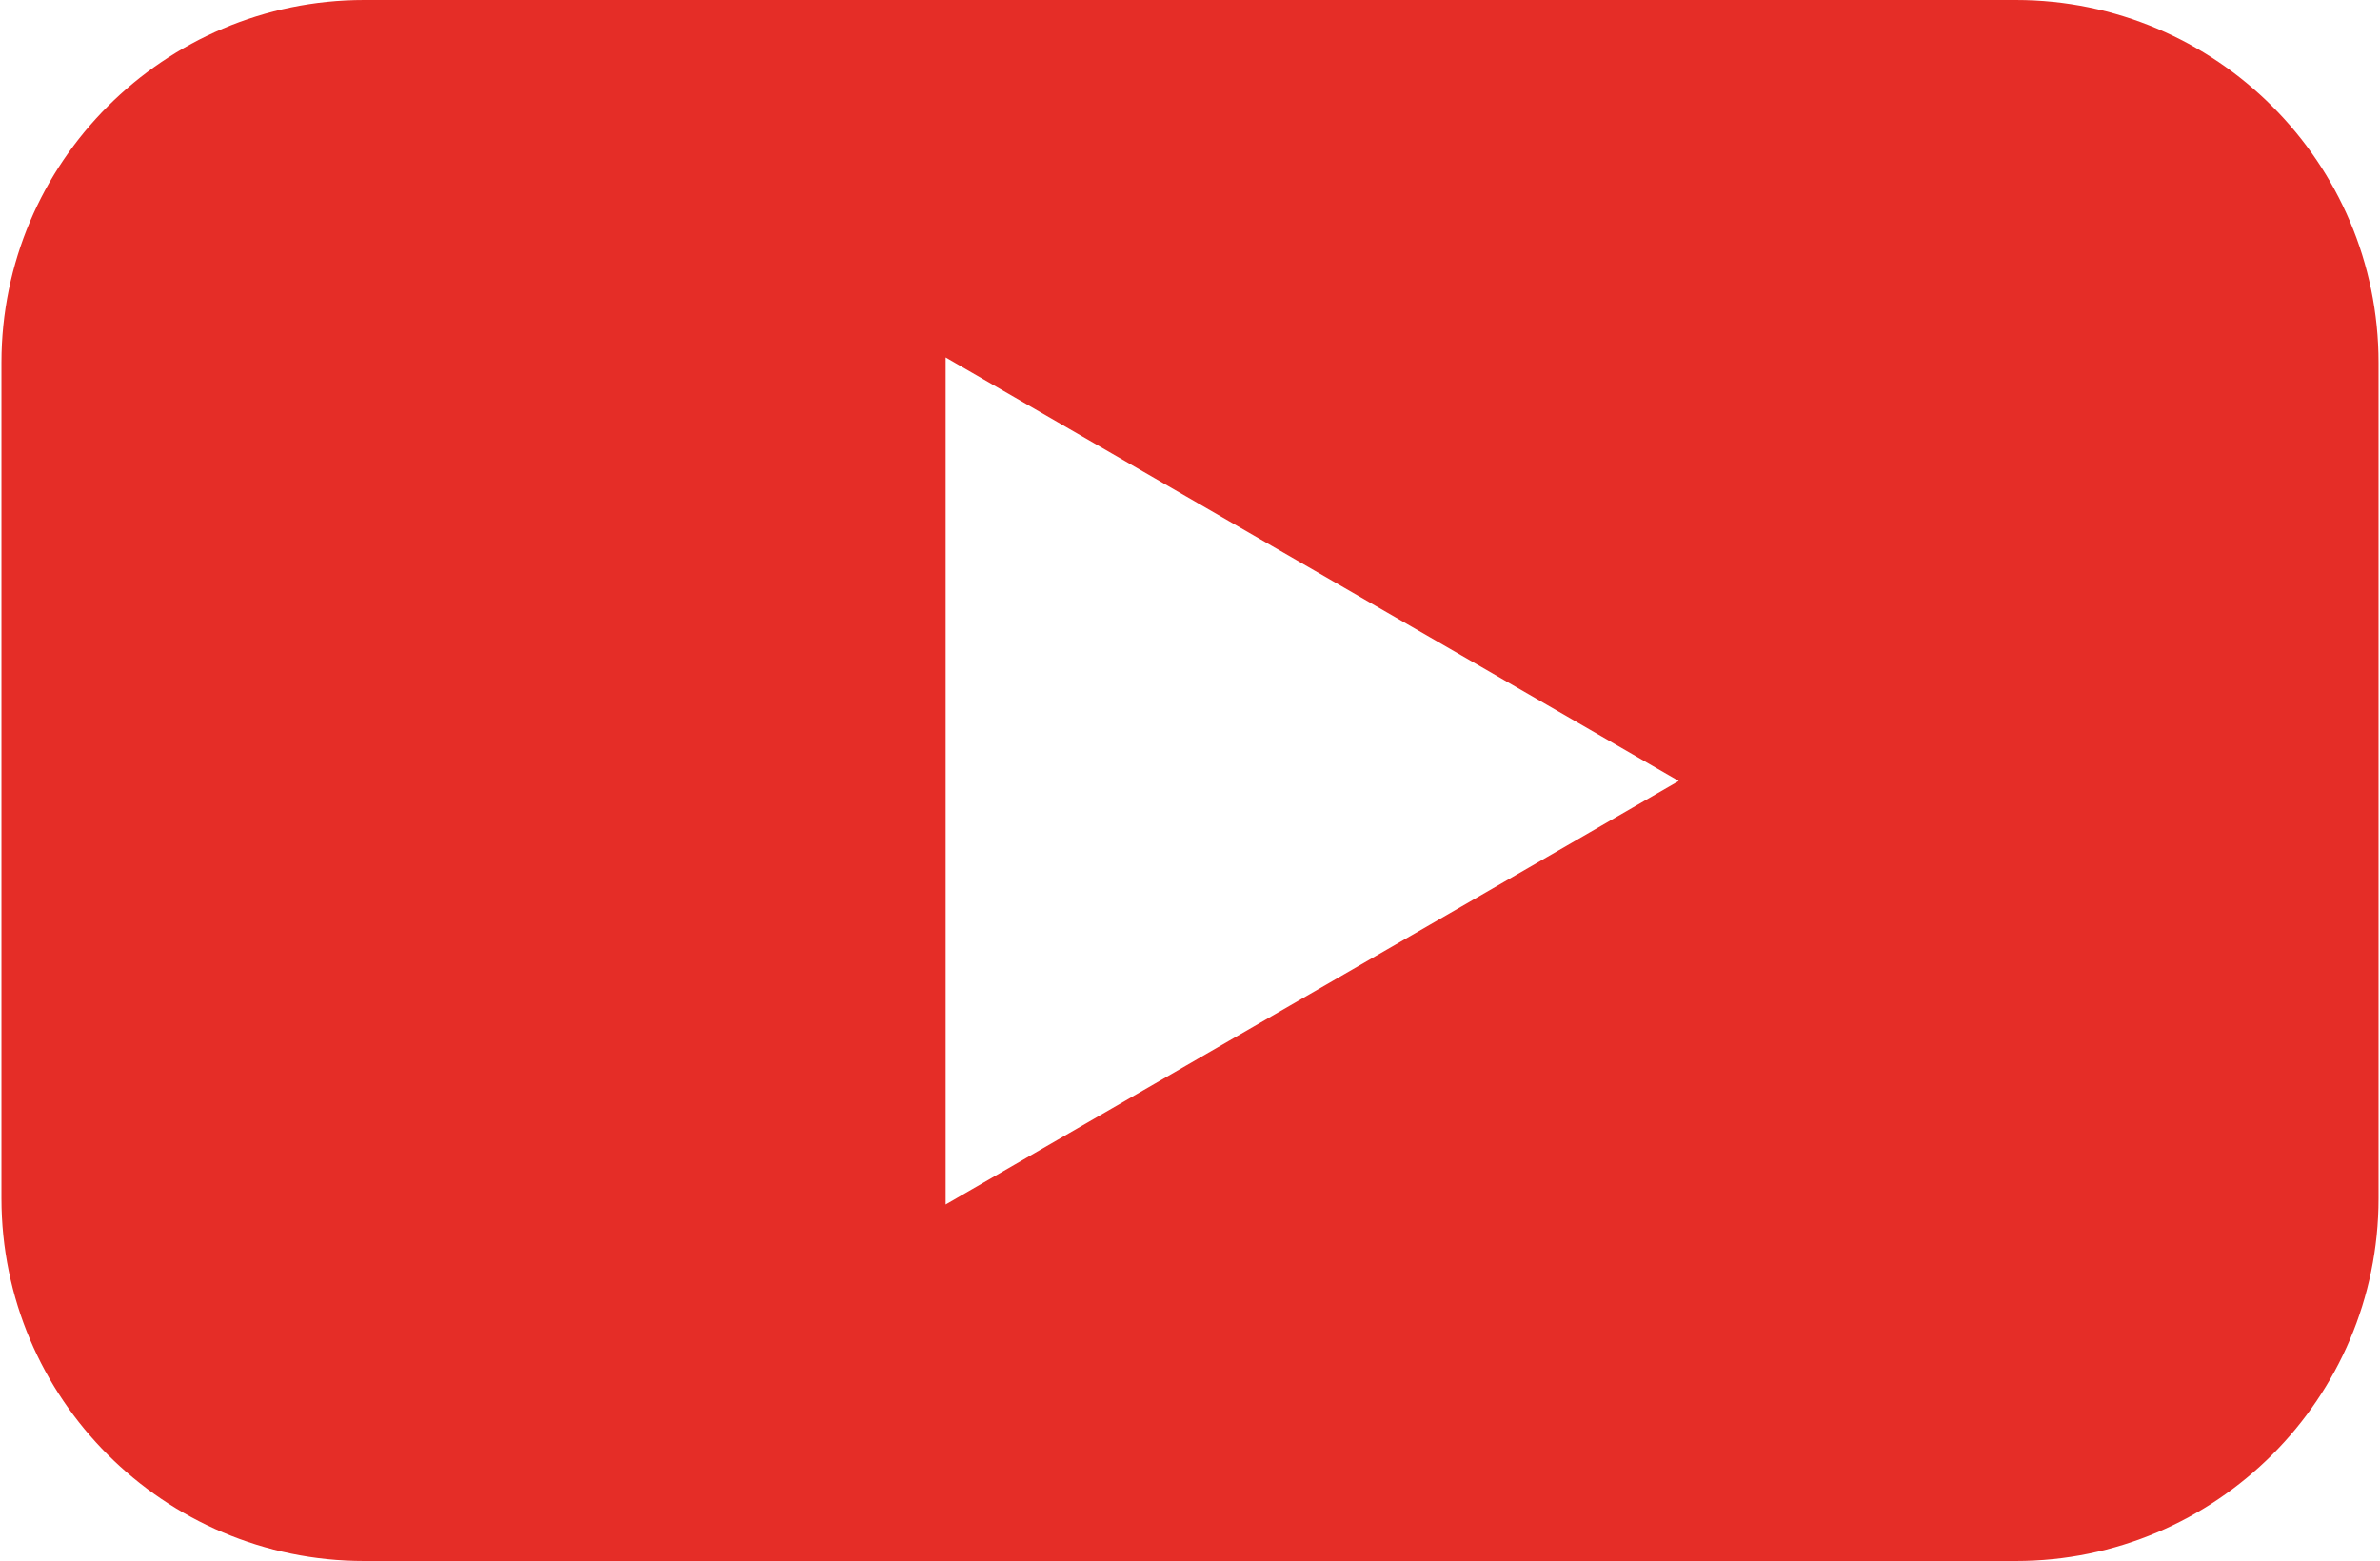
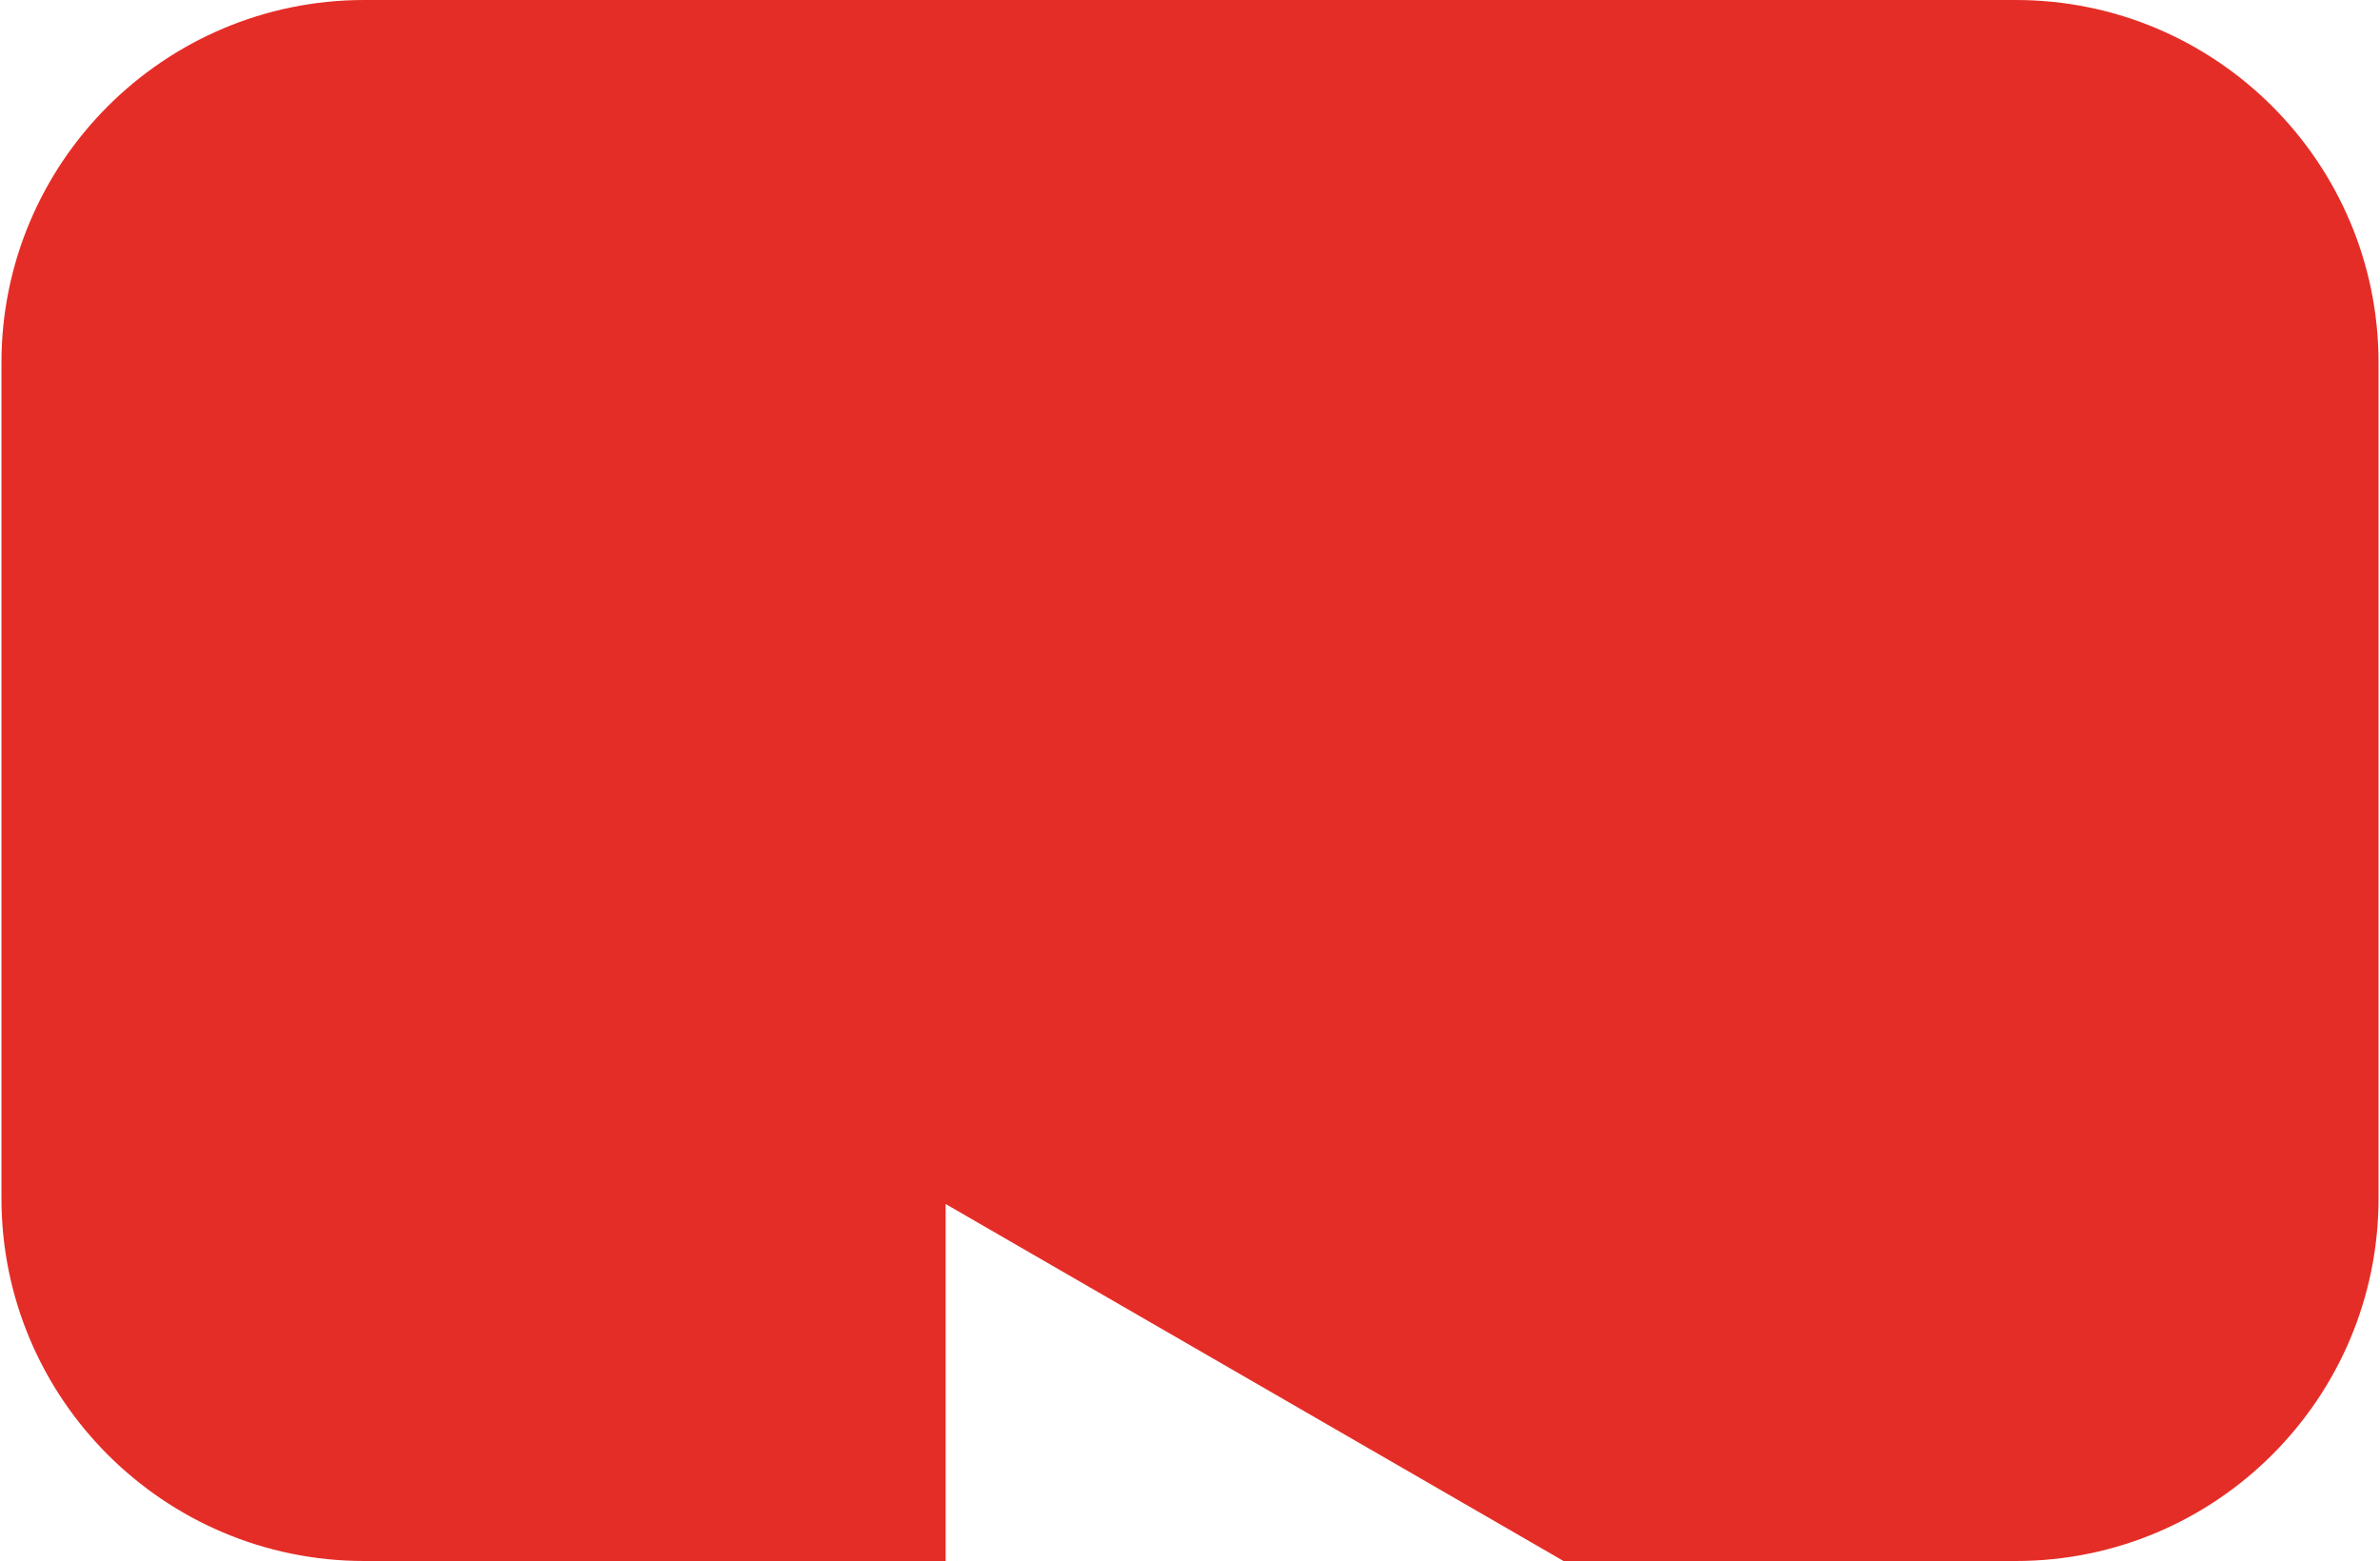
<svg xmlns="http://www.w3.org/2000/svg" data-name="Layer 1" fill="#e52d27" height="328" preserveAspectRatio="xMidYMid meet" version="1" viewBox="0.0 85.8 500.0 328.4" width="500" zoomAndPan="magnify">
  <g id="change1_1">
-     <path d="M423.7,85.8H76.3C34.2,85.8,0,120,0,162.1v175.8c0,42.1,34.2,76.3,76.3,76.3h347.4c42.1,0,76.3-34.2,76.3-76.3v-175.8c0-42.1-34.2-76.3-76.3-76.3ZM198.6,339.1v-178.1l154.2,89.1-154.2,89.1Z" />
+     <path d="M423.7,85.8H76.3C34.2,85.8,0,120,0,162.1v175.8c0,42.1,34.2,76.3,76.3,76.3h347.4c42.1,0,76.3-34.2,76.3-76.3v-175.8c0-42.1-34.2-76.3-76.3-76.3ZM198.6,339.1l154.2,89.1-154.2,89.1Z" />
  </g>
</svg>